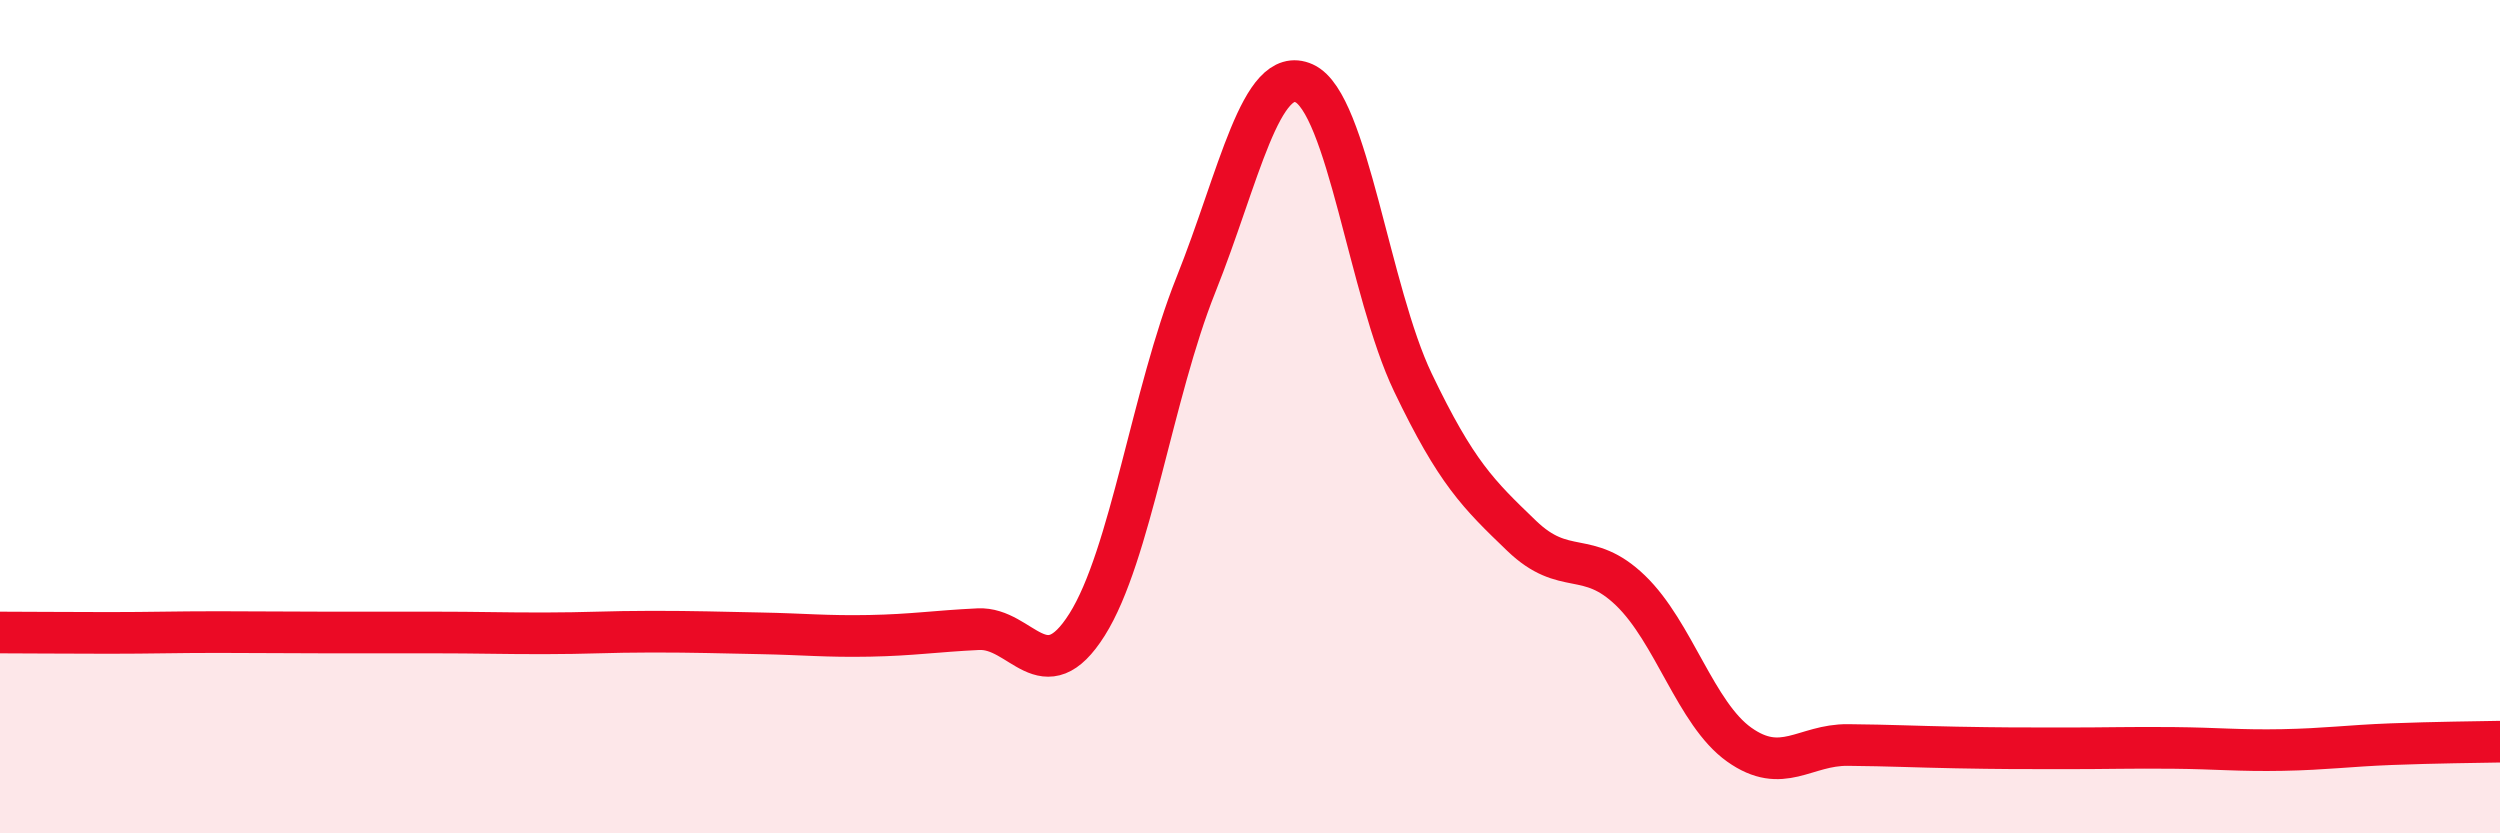
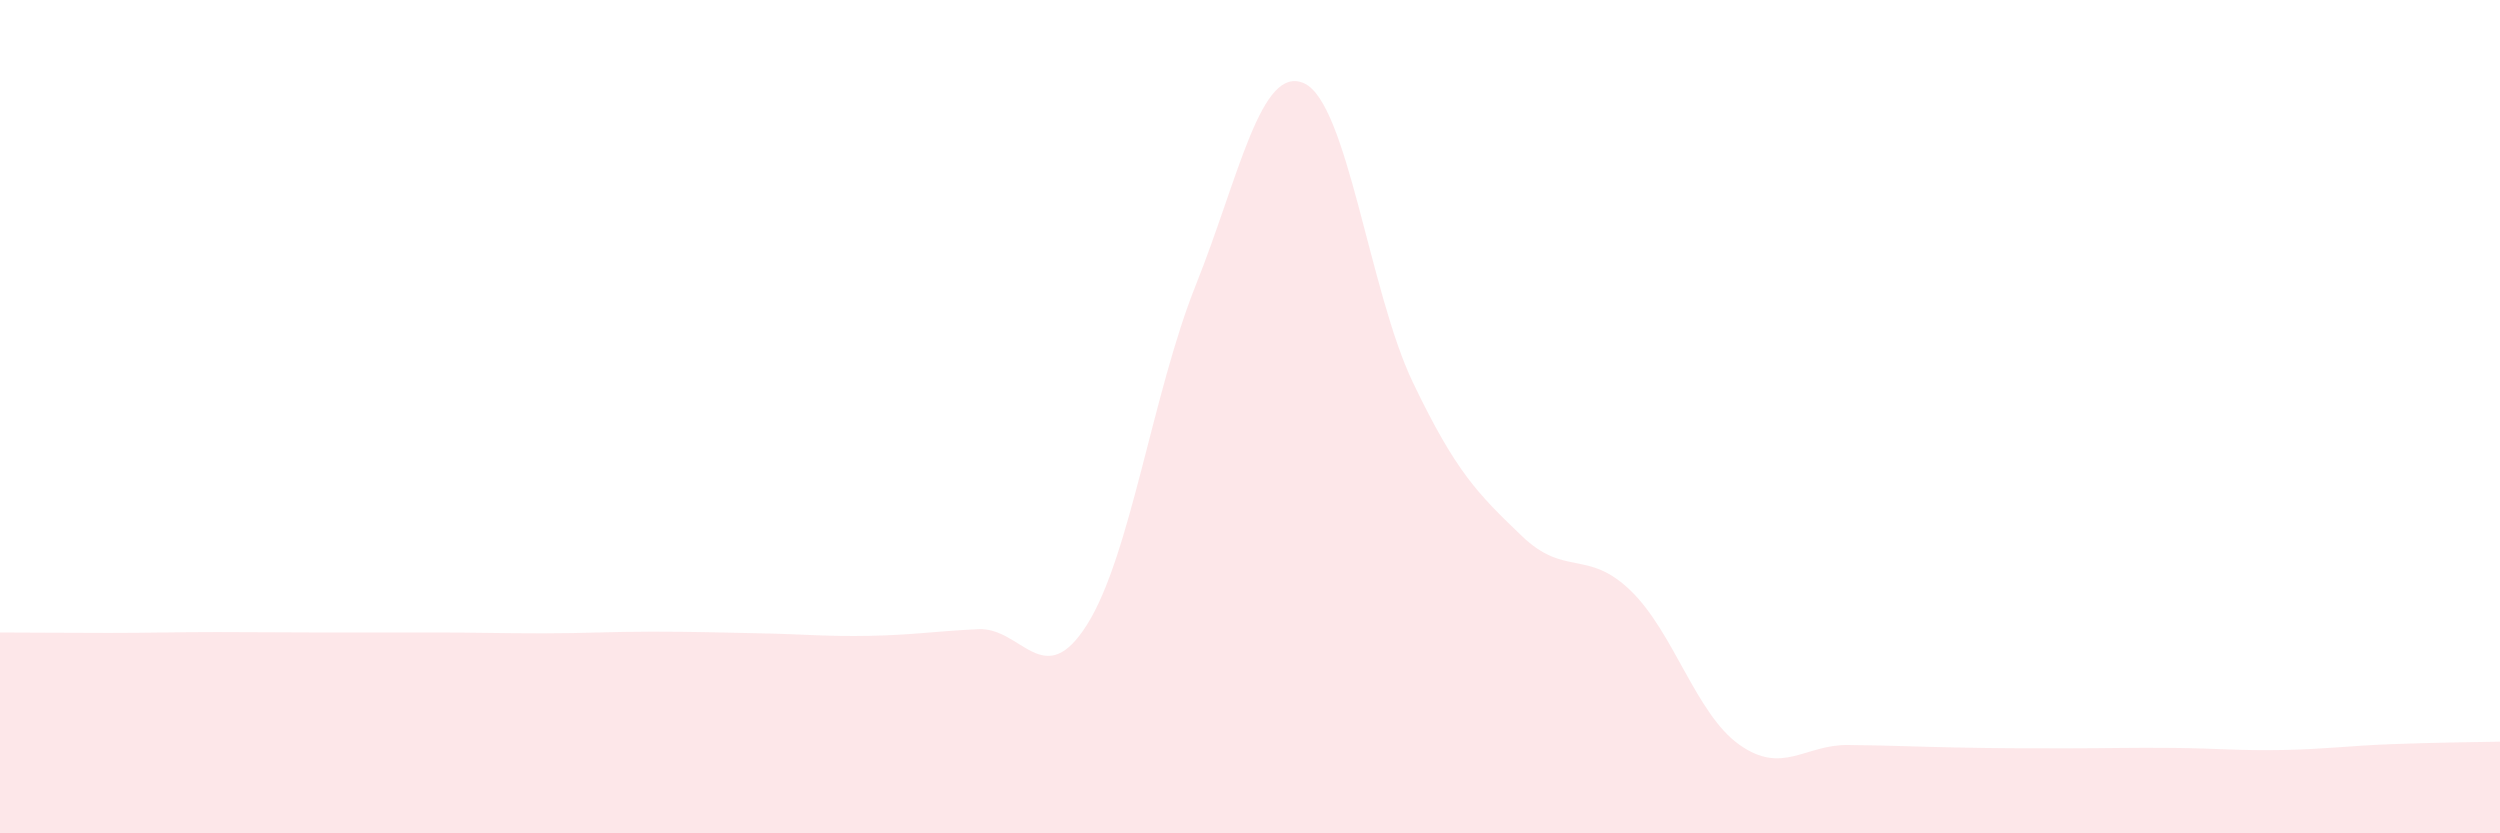
<svg xmlns="http://www.w3.org/2000/svg" width="60" height="20" viewBox="0 0 60 20">
  <path d="M 0,15.18 C 0.52,15.18 1.57,15.19 2.61,15.19 C 3.65,15.19 4.18,15.17 5.22,15.17 C 6.26,15.17 6.79,15.18 7.83,15.18 C 8.87,15.18 9.39,15.18 10.43,15.18 C 11.47,15.18 12,15.2 13.04,15.2 C 14.08,15.2 14.61,15.16 15.65,15.16 C 16.69,15.16 17.22,15.18 18.26,15.2 C 19.3,15.22 19.83,15.28 20.87,15.26 C 21.91,15.24 22.44,15.15 23.48,15.1 C 24.52,15.05 25.05,16.64 26.09,14.99 C 27.13,13.34 27.66,9.44 28.7,6.84 C 29.74,4.24 30.26,1.53 31.3,2 C 32.34,2.47 32.87,7.01 33.91,9.18 C 34.95,11.35 35.48,11.86 36.52,12.86 C 37.56,13.86 38.09,13.17 39.13,14.17 C 40.17,15.17 40.7,17.13 41.74,17.87 C 42.78,18.61 43.31,17.87 44.35,17.88 C 45.39,17.89 45.92,17.92 46.96,17.94 C 48,17.96 48.53,17.96 49.57,17.96 C 50.61,17.96 51.13,17.94 52.17,17.95 C 53.21,17.96 53.74,18.02 54.78,18 C 55.82,17.98 56.35,17.9 57.39,17.86 C 58.43,17.82 59.48,17.81 60,17.8L60 20L0 20Z" fill="#EB0A25" opacity="0.1" stroke-linecap="round" stroke-linejoin="round" />
-   <path d="M 0,15.18 C 0.52,15.18 1.57,15.19 2.61,15.19 C 3.65,15.19 4.18,15.17 5.22,15.17 C 6.26,15.17 6.79,15.18 7.83,15.18 C 8.87,15.18 9.39,15.18 10.43,15.18 C 11.47,15.18 12,15.2 13.04,15.2 C 14.08,15.2 14.61,15.16 15.65,15.16 C 16.69,15.16 17.22,15.18 18.26,15.2 C 19.3,15.22 19.83,15.28 20.87,15.26 C 21.91,15.24 22.44,15.15 23.48,15.1 C 24.52,15.05 25.05,16.64 26.09,14.99 C 27.13,13.34 27.66,9.44 28.7,6.84 C 29.74,4.24 30.26,1.53 31.3,2 C 32.34,2.47 32.87,7.01 33.91,9.18 C 34.95,11.35 35.48,11.86 36.52,12.86 C 37.56,13.86 38.09,13.17 39.13,14.17 C 40.17,15.17 40.7,17.13 41.74,17.87 C 42.78,18.61 43.31,17.87 44.35,17.88 C 45.39,17.89 45.92,17.92 46.96,17.94 C 48,17.96 48.53,17.96 49.57,17.96 C 50.61,17.96 51.13,17.94 52.17,17.95 C 53.21,17.96 53.74,18.02 54.78,18 C 55.82,17.98 56.35,17.9 57.39,17.86 C 58.43,17.82 59.48,17.81 60,17.8" stroke="#EB0A25" stroke-width="1" fill="none" stroke-linecap="round" stroke-linejoin="round" />
</svg>